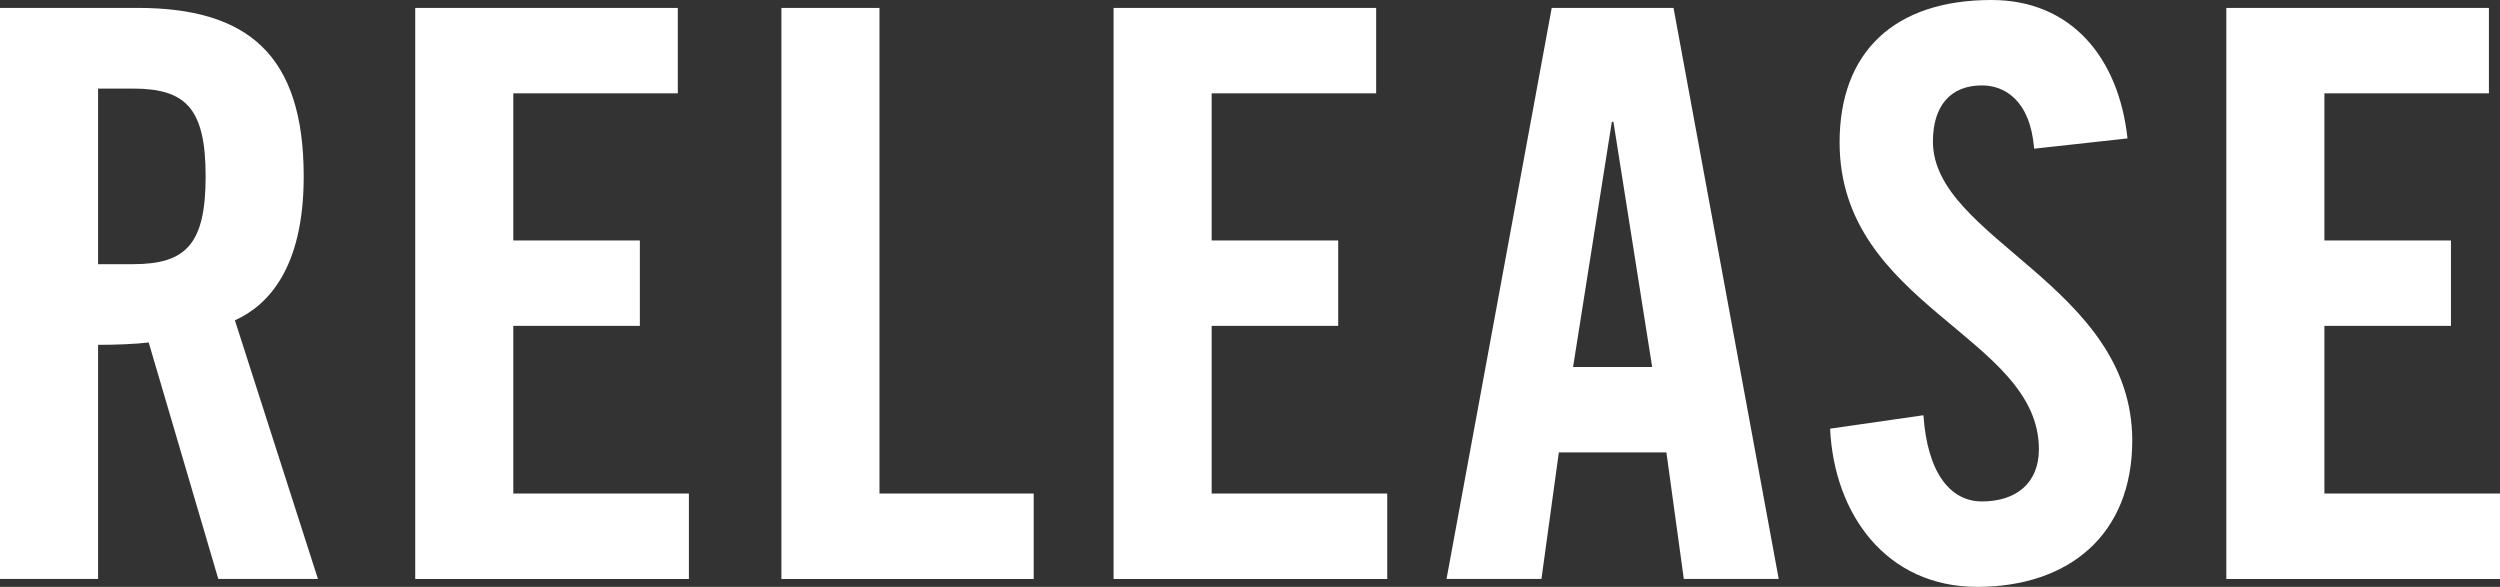
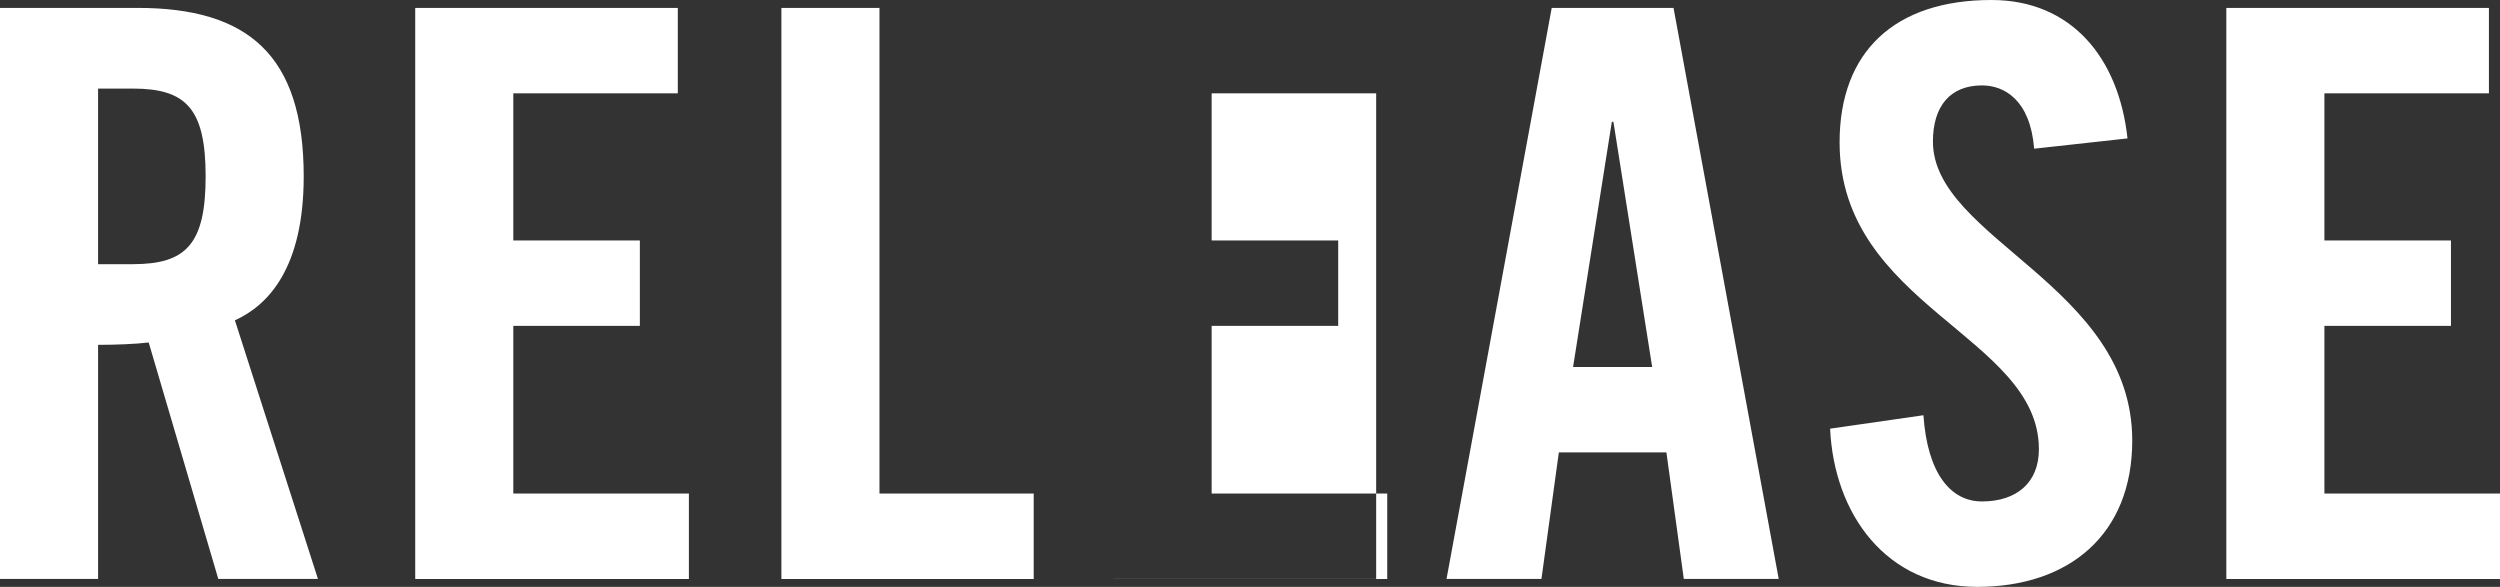
<svg xmlns="http://www.w3.org/2000/svg" width="433.348" height="101.729" viewBox="0 0 433.348 101.729">
  <rect x="0" y="0" width="433.348" height="101.729" fill="#333333" stroke="none" />
  <g fill="#FFF">
-     <path d="M17 100.357H0V1.37h23.855c19.057 0 28.79 8.09 28.79 29.203 0 15.903-6.168 22.348-11.927 24.952l14.396 44.832H37.84L25.775 59.364c-2.194.274-5.758.41-8.774.41v40.583zm0-54.565h6.032c9.186 0 12.613-3.428 12.613-15.22 0-11.79-3.428-15.217-12.613-15.217H17v30.437zM71.975 100.357V1.37h45.517V16.18H88.976v25.5h21.936v14.808H88.976V85.55h30.436v14.808H71.975zM135.447 100.357V1.37h17v84.18h26.734v14.808h-43.733zM193.026 100.357V1.37h45.517V16.18h-28.517v25.5h21.936v14.808h-21.936V85.55h30.436v14.808h-47.436zM267.192 100.357H250.74L268.974 1.37h21.114l18.234 98.987H291.87l-3.016-21.936h-18.646l-3.016 21.937zm5.484-36.743h13.71l-6.718-42.5h-.274l-6.718 42.5zM352.6 25.775c-.685-8.5-5.21-10.97-9.048-10.97-5.484 0-8.5 3.565-8.5 9.735 0 16.863 34.55 24.952 34.55 51.824 0 16.314-10.97 25.363-26.873 25.363-15.768 0-24.816-12.613-25.5-27.42l16.177-2.33c.686 10.008 4.662 14.943 10.146 14.943 5.895 0 9.87-3.153 9.87-9.05 0-19.604-34.548-24.814-34.548-53.194C318.875 8.91 328.47 0 345.197 0c13.847 0 22.073 10.01 23.582 23.992l-16.18 1.783zM385.91 100.357V1.37h45.518V16.18H402.91v25.5h21.937v14.808H402.91V85.55h30.437v14.808H385.91z" />
+     <path d="M17 100.357H0V1.37h23.855c19.057 0 28.79 8.09 28.79 29.203 0 15.903-6.168 22.348-11.927 24.952l14.396 44.832H37.84L25.775 59.364c-2.194.274-5.758.41-8.774.41v40.583zm0-54.565h6.032c9.186 0 12.613-3.428 12.613-15.22 0-11.79-3.428-15.217-12.613-15.217H17v30.437zM71.975 100.357V1.37h45.517V16.18H88.976v25.5h21.936v14.808H88.976V85.55h30.436v14.808H71.975zM135.447 100.357V1.37h17v84.18h26.734v14.808h-43.733zM193.026 100.357h45.517V16.18h-28.517v25.5h21.936v14.808h-21.936V85.55h30.436v14.808h-47.436zM267.192 100.357H250.74L268.974 1.37h21.114l18.234 98.987H291.87l-3.016-21.936h-18.646l-3.016 21.937zm5.484-36.743h13.71l-6.718-42.5h-.274l-6.718 42.5zM352.6 25.775c-.685-8.5-5.21-10.97-9.048-10.97-5.484 0-8.5 3.565-8.5 9.735 0 16.863 34.55 24.952 34.55 51.824 0 16.314-10.97 25.363-26.873 25.363-15.768 0-24.816-12.613-25.5-27.42l16.177-2.33c.686 10.008 4.662 14.943 10.146 14.943 5.895 0 9.87-3.153 9.87-9.05 0-19.604-34.548-24.814-34.548-53.194C318.875 8.91 328.47 0 345.197 0c13.847 0 22.073 10.01 23.582 23.992l-16.18 1.783zM385.91 100.357V1.37h45.518V16.18H402.91v25.5h21.937v14.808H402.91V85.55h30.437v14.808H385.91z" />
  </g>
</svg>